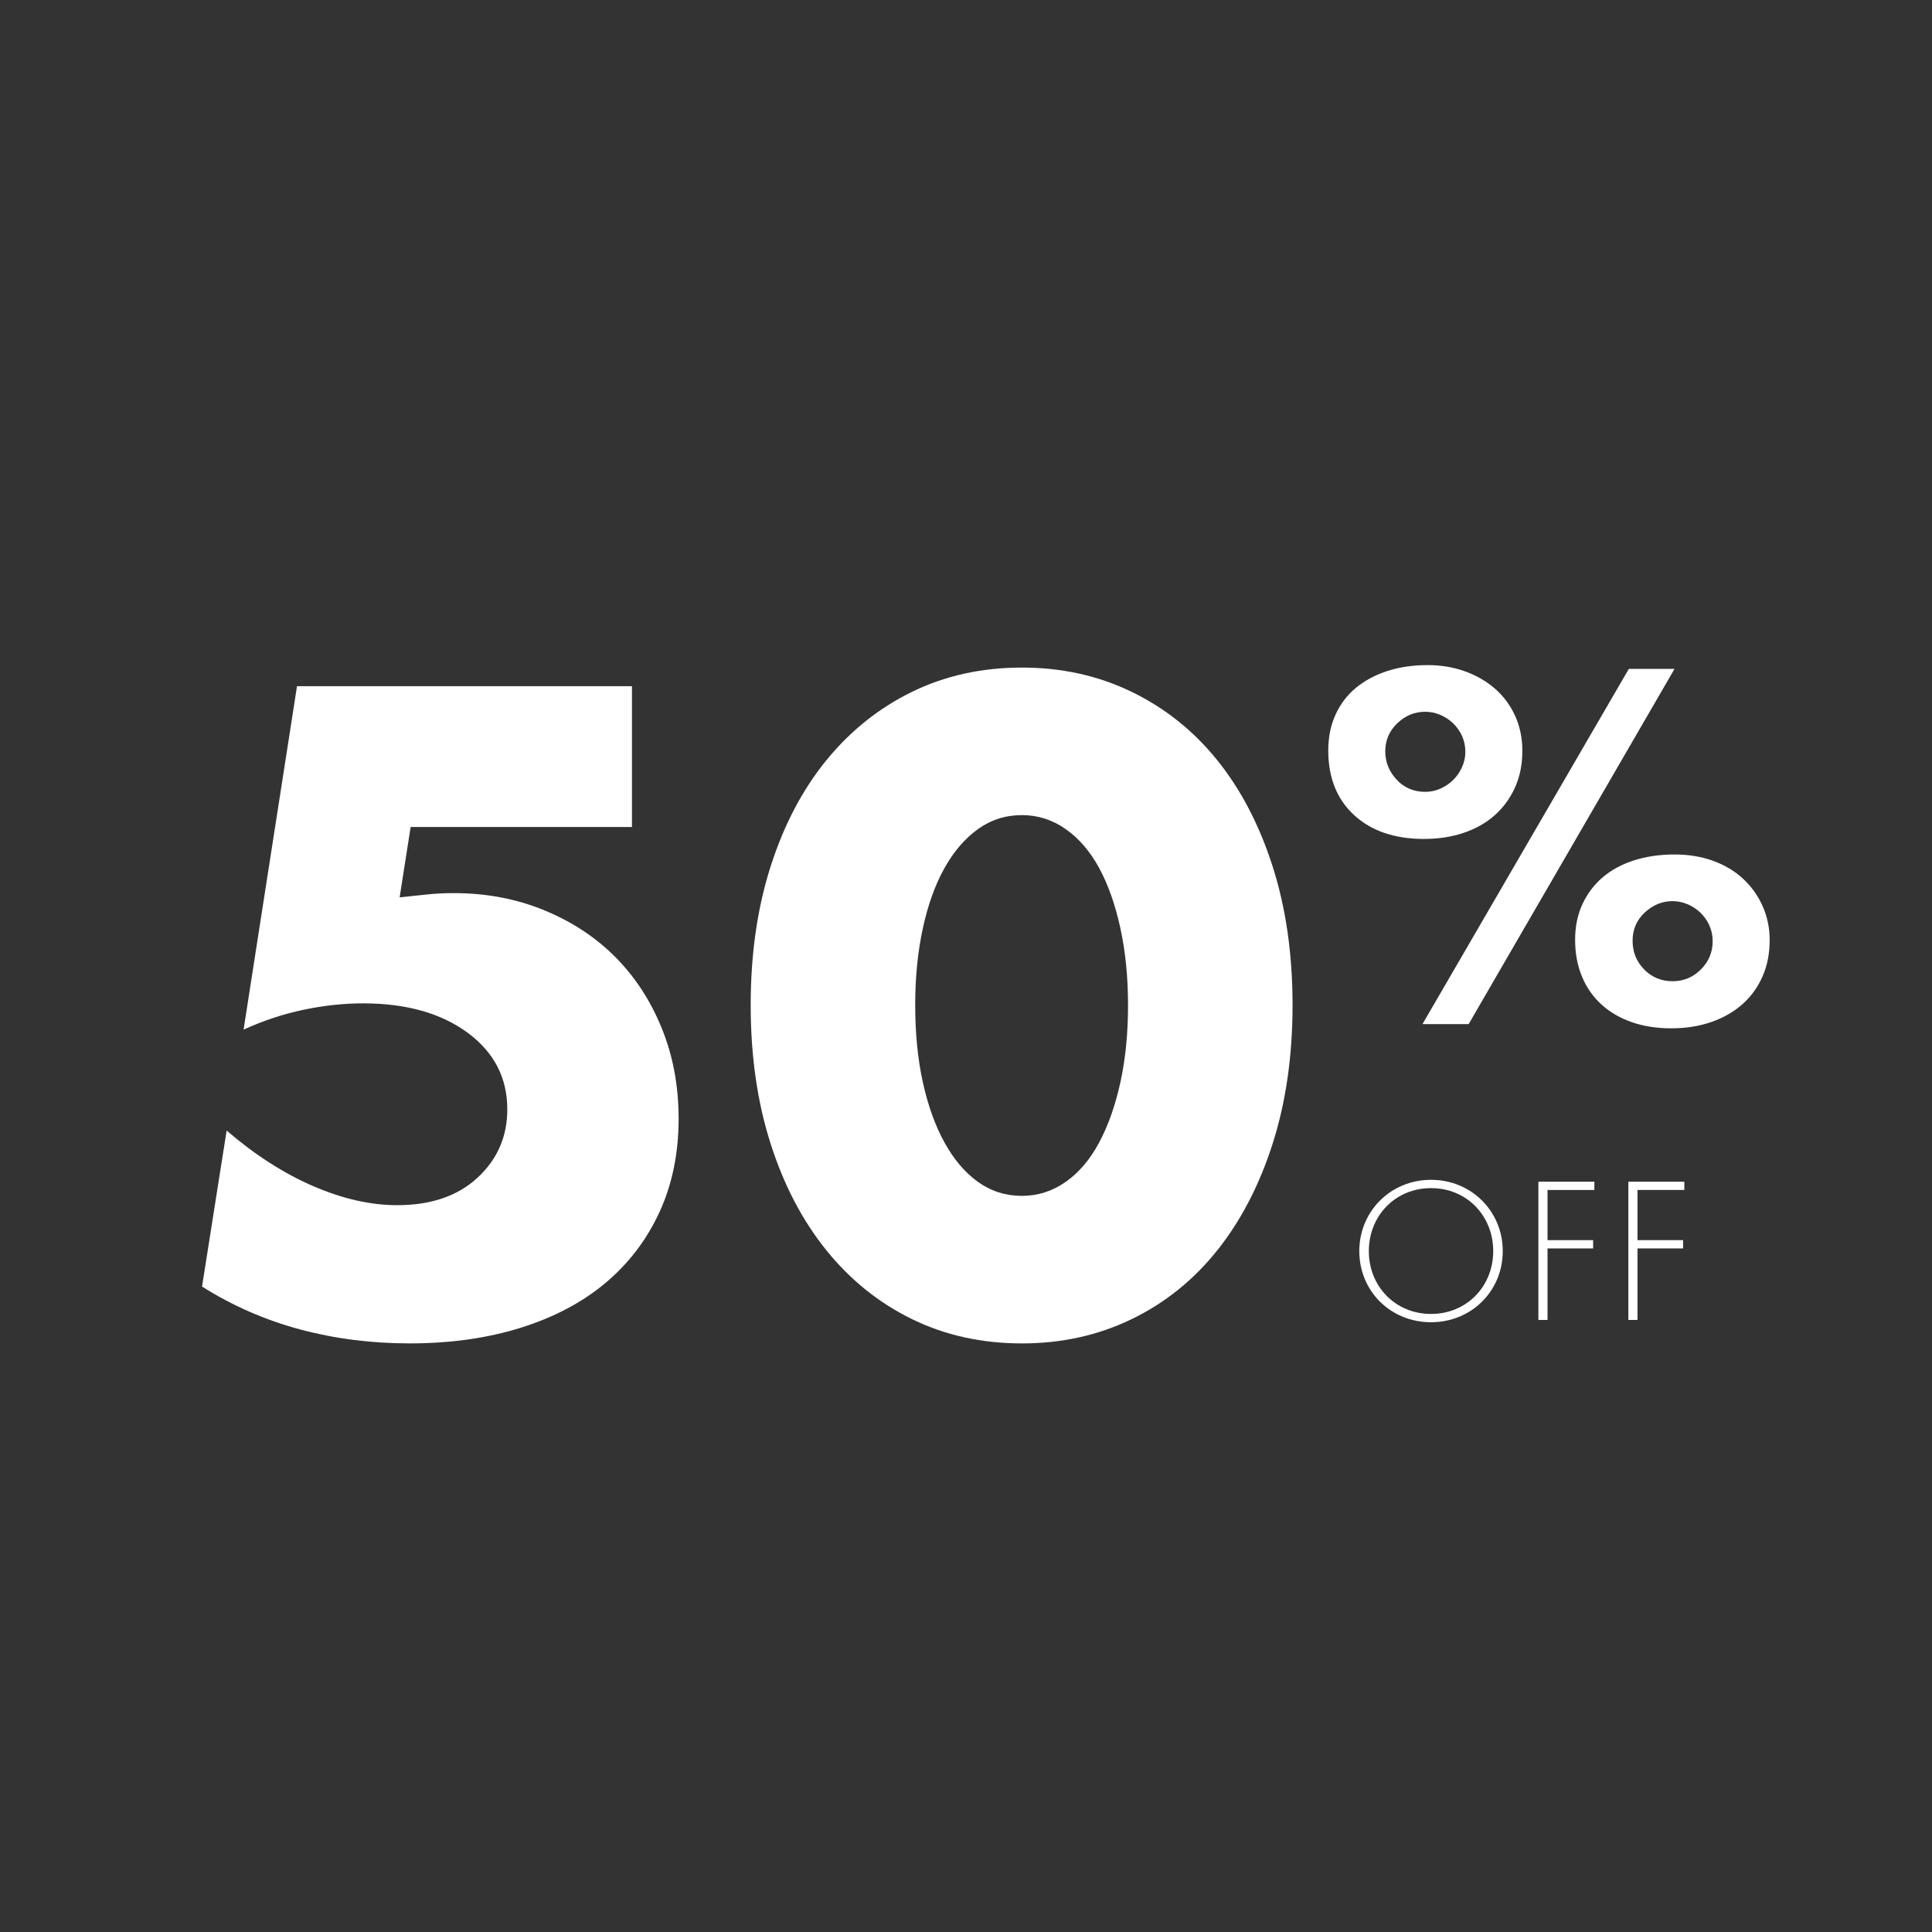
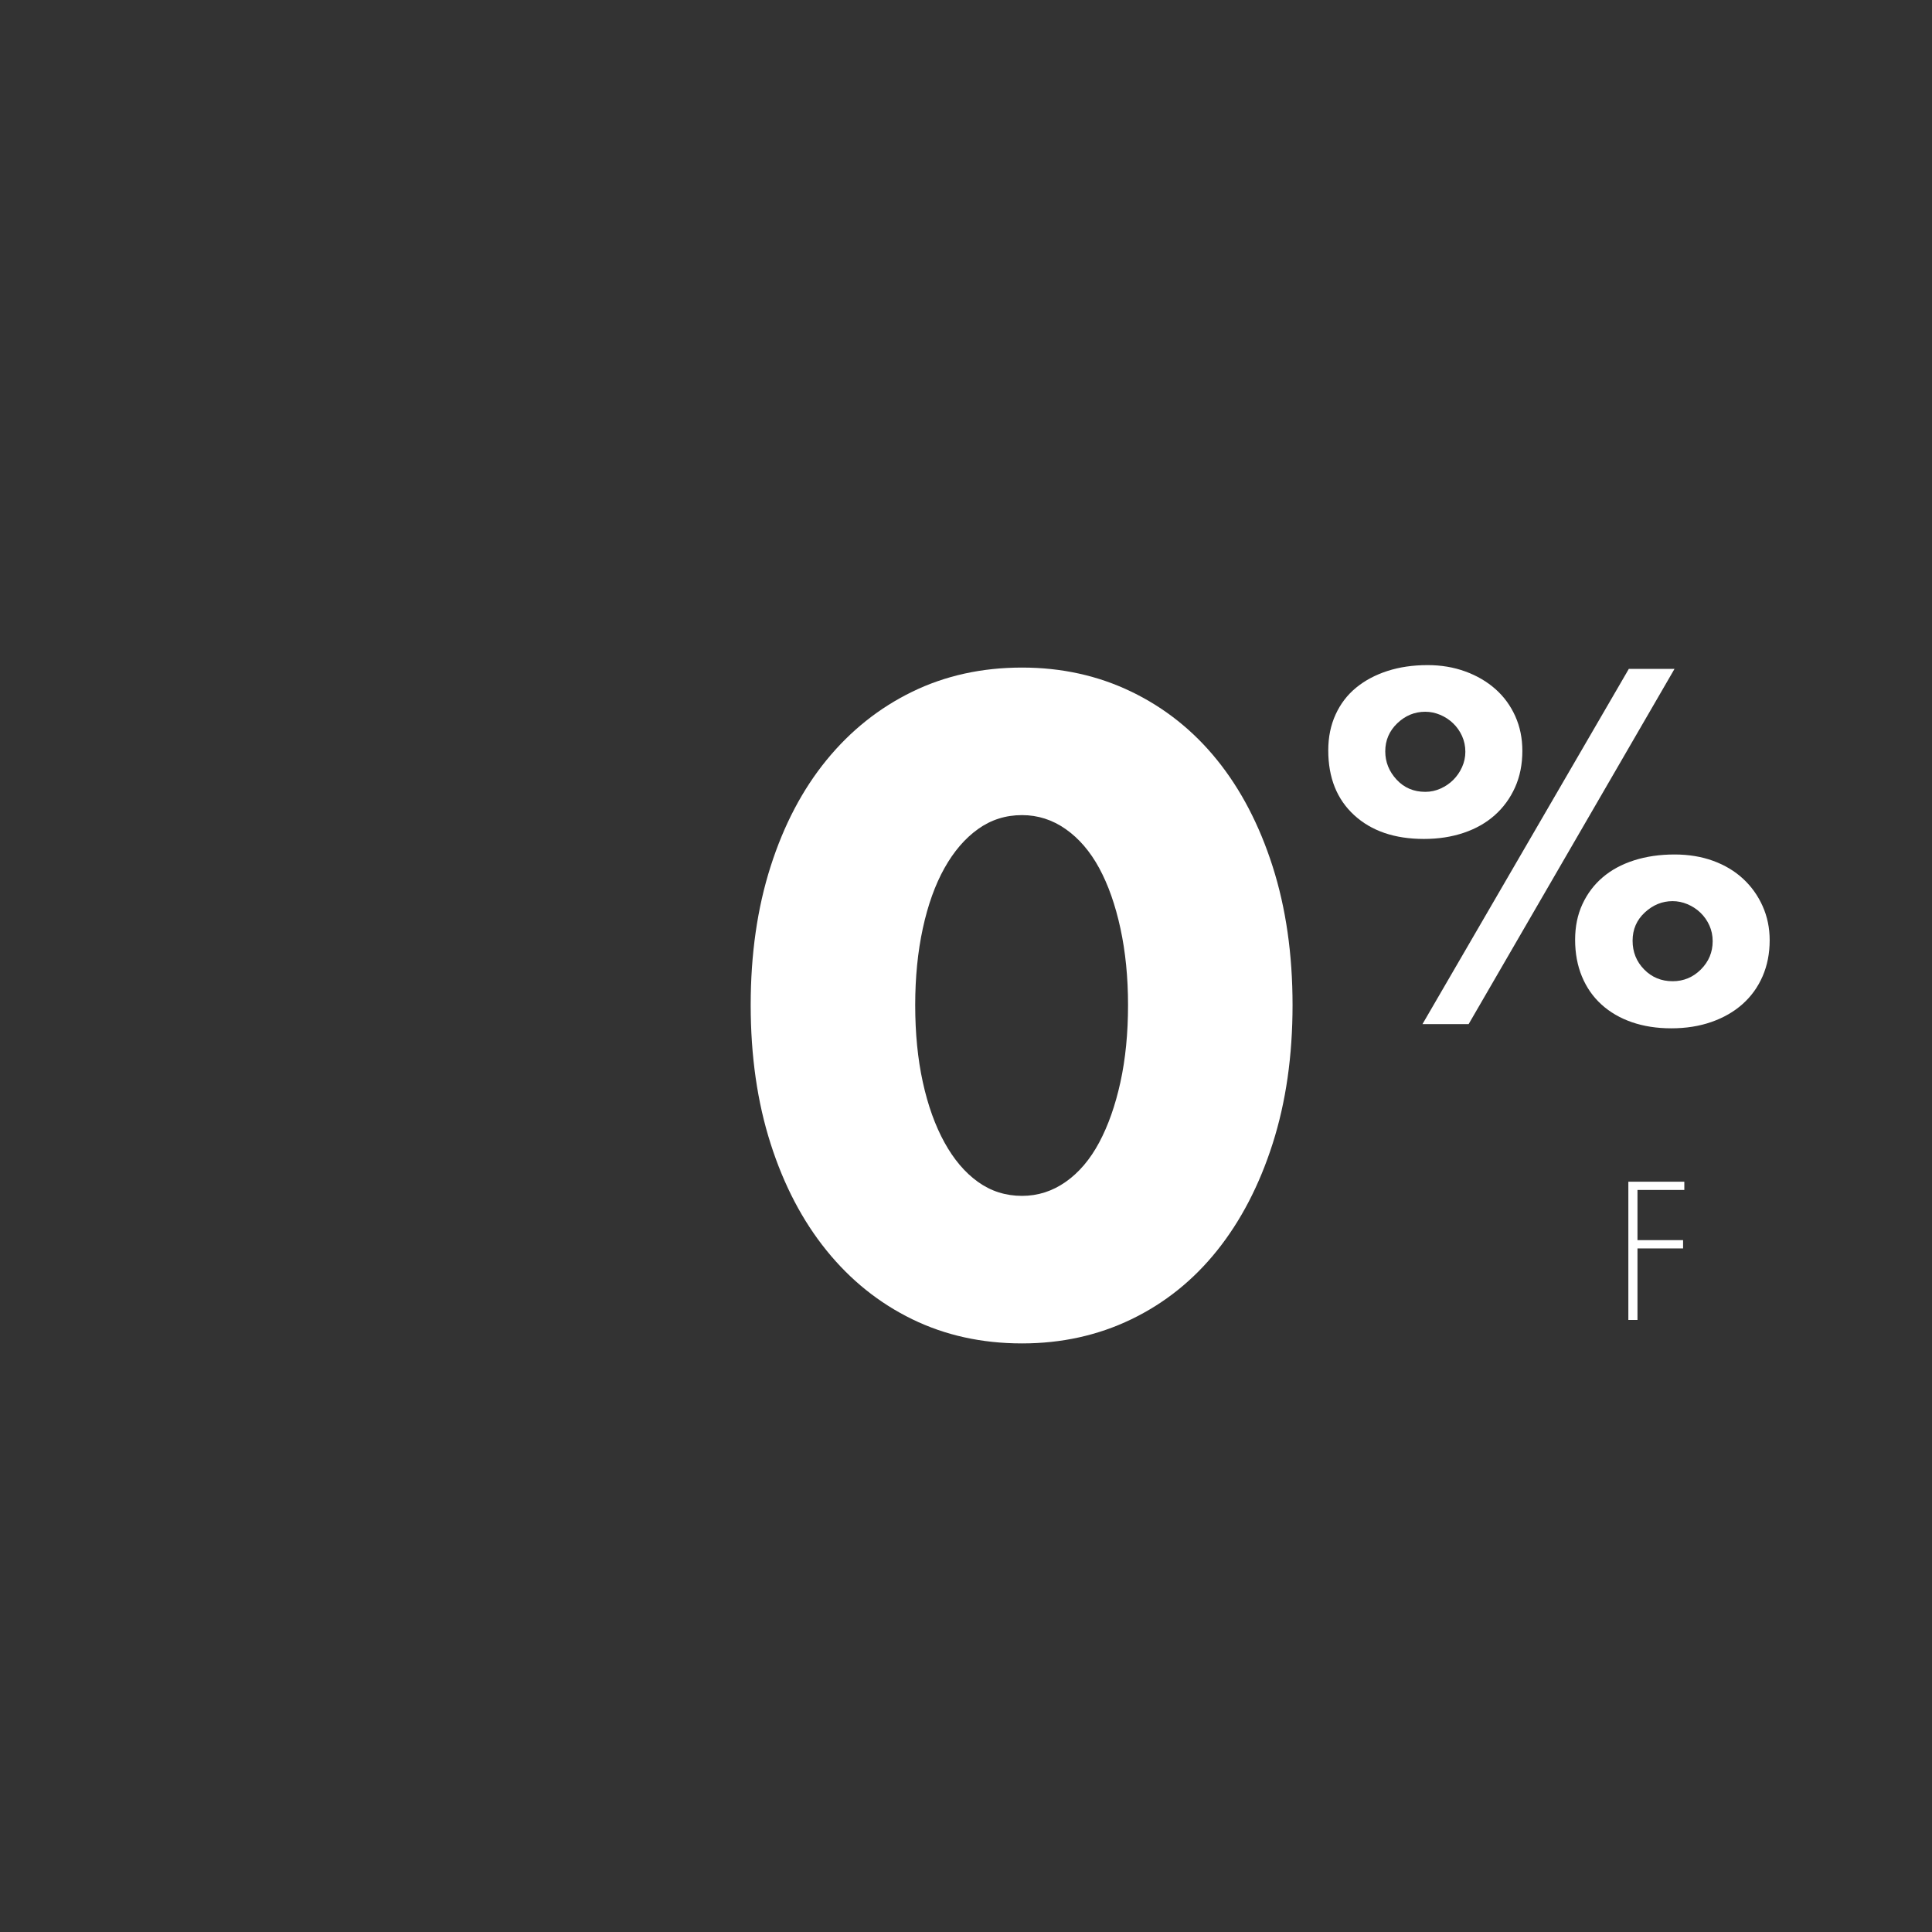
<svg xmlns="http://www.w3.org/2000/svg" version="1.1" id="Layer_1" x="0px" y="0px" width="250px" height="250px" viewBox="0 0 250 250" enable-background="new 0 0 250 250" xml:space="preserve">
  <rect x="0" y="0" width="250" height="250" fill="#333333" stroke="none" />
  <g>
-     <path fill="#FFFFFF" d="M81.778,107.011h-28.64l-1.426,9.107c1.317-0.146,2.524-0.274,3.621-0.384   c1.097-0.109,2.23-0.165,3.401-0.165c4.17,0,8.046,0.732,11.631,2.195c3.583,1.464,6.656,3.475,9.217,6.035   c2.56,2.562,4.571,5.634,6.035,9.218c1.463,3.584,2.195,7.499,2.195,11.74c0,4.463-0.823,8.487-2.469,12.07   c-1.646,3.585-3.969,6.639-6.968,9.163c-3,2.523-6.657,4.463-10.973,5.815c-4.317,1.353-9.108,2.03-14.375,2.03   c-4.976,0-9.711-0.604-14.21-1.811c-4.499-1.207-8.723-3.054-12.673-5.542l3.182-20.189c3.657,3.146,7.388,5.541,11.192,7.187   c3.803,1.646,7.424,2.47,10.863,2.47c4.389,0,7.863-1.189,10.424-3.566c2.56-2.377,3.84-5.322,3.84-8.834   c0-4.096-1.72-7.406-5.157-9.93c-3.439-2.524-7.938-3.786-13.497-3.786c-2.488,0-5.048,0.274-7.681,0.823   c-2.634,0.549-5.231,1.409-7.791,2.578l6.913-44.44h43.343V107.011z" />
    <path fill="#FFFFFF" d="M97.139,130.055c0-6.584,0.859-12.564,2.579-17.941c1.718-5.377,4.132-9.967,7.242-13.771   c3.108-3.803,6.803-6.748,11.083-8.833s9.015-3.127,14.21-3.127c5.119,0,9.838,1.042,14.154,3.127   c4.315,2.085,8.011,5.03,11.083,8.833c3.072,3.805,5.468,8.395,7.188,13.771c1.718,5.376,2.578,11.357,2.578,17.941   s-0.86,12.564-2.578,17.94c-1.72,5.377-4.115,9.985-7.188,13.826s-6.768,6.803-11.083,8.888c-4.316,2.085-9.035,3.128-14.154,3.128   c-5.195,0-9.931-1.043-14.21-3.128s-7.974-5.047-11.083-8.888c-3.11-3.841-5.524-8.449-7.242-13.826   C97.998,142.619,97.139,136.639,97.139,130.055z M118.427,130.055c0,3.658,0.329,6.986,0.987,9.984   c0.658,3.001,1.591,5.598,2.798,7.791c1.207,2.195,2.65,3.896,4.334,5.104c1.682,1.207,3.583,1.811,5.706,1.811   c2.047,0,3.931-0.604,5.65-1.811c1.718-1.207,3.163-2.908,4.335-5.104c1.169-2.193,2.084-4.79,2.743-7.791   c0.658-2.998,0.987-6.326,0.987-9.984c0-3.584-0.329-6.895-0.987-9.931c-0.659-3.035-1.574-5.632-2.743-7.791   c-1.172-2.157-2.617-3.84-4.335-5.047c-1.72-1.207-3.604-1.811-5.65-1.811c-2.123,0-4.024,0.604-5.706,1.811   c-1.684,1.207-3.127,2.891-4.334,5.047c-1.207,2.159-2.14,4.756-2.798,7.791C118.756,123.16,118.427,126.471,118.427,130.055z" />
    <path fill="#FFFFFF" d="M171.876,97.099c0-1.707,0.314-3.251,0.945-4.633c0.629-1.381,1.514-2.54,2.651-3.475   c1.138-0.934,2.489-1.655,4.054-2.164c1.564-0.507,3.302-0.762,5.213-0.762c1.746,0,3.372,0.274,4.877,0.823   c1.503,0.549,2.804,1.311,3.901,2.286c1.097,0.976,1.95,2.144,2.56,3.505c0.61,1.362,0.915,2.855,0.915,4.48   c0,1.748-0.315,3.322-0.945,4.725c-0.63,1.402-1.504,2.601-2.621,3.597c-1.118,0.996-2.459,1.758-4.023,2.286   c-1.565,0.528-3.282,0.792-5.151,0.792c-3.779,0-6.787-1.026-9.022-3.079C172.993,103.429,171.876,100.634,171.876,97.099z    M179.252,97.221c0,1.382,0.488,2.601,1.464,3.658c0.975,1.057,2.214,1.585,3.718,1.585c0.691,0,1.352-0.142,1.981-0.427   c0.63-0.284,1.179-0.66,1.646-1.128c0.467-0.467,0.843-1.015,1.128-1.646c0.283-0.629,0.427-1.29,0.427-1.981   c0-0.731-0.144-1.412-0.427-2.042c-0.285-0.629-0.671-1.178-1.159-1.646c-0.487-0.466-1.046-0.832-1.676-1.097   c-0.631-0.264-1.271-0.396-1.921-0.396c-1.382,0-2.591,0.498-3.627,1.493C179.771,94.59,179.252,95.798,179.252,97.221z    M210.77,86.553h5.913l-26.641,45.965h-5.974L210.77,86.553z M203.819,121.605c0-1.707,0.314-3.24,0.945-4.603   c0.63-1.361,1.503-2.52,2.621-3.475c1.117-0.955,2.469-1.686,4.054-2.195c1.585-0.507,3.332-0.762,5.243-0.762   c1.829,0,3.494,0.274,4.999,0.823c1.503,0.549,2.793,1.321,3.87,2.316c1.077,0.997,1.921,2.175,2.53,3.536   c0.609,1.362,0.914,2.834,0.914,4.419c0,1.707-0.305,3.261-0.914,4.664c-0.609,1.401-1.474,2.601-2.591,3.596   c-1.118,0.996-2.459,1.769-4.023,2.316c-1.564,0.549-3.303,0.824-5.212,0.824c-1.87,0-3.566-0.266-5.091-0.793   c-1.523-0.527-2.834-1.29-3.932-2.286c-1.098-0.995-1.941-2.204-2.53-3.628C204.114,124.938,203.819,123.353,203.819,121.605z    M211.257,121.727c0,1.463,0.497,2.703,1.493,3.719c0.996,1.016,2.226,1.524,3.688,1.524c1.422,0,2.642-0.508,3.658-1.524   c1.015-1.016,1.523-2.235,1.523-3.658c0-0.731-0.143-1.412-0.427-2.042c-0.284-0.629-0.67-1.178-1.158-1.646   c-0.487-0.466-1.047-0.833-1.677-1.097c-0.63-0.264-1.271-0.396-1.92-0.396c-1.341,0-2.54,0.487-3.597,1.463   C211.784,119.045,211.257,120.264,211.257,121.727z" />
  </g>
  <g>
-     <path fill="#FFFFFF" d="M194.456,161.896c0,5.15-4.051,9.201-9.281,9.201c-5.258,0-9.282-4.051-9.282-9.201   s4.051-9.228,9.282-9.228C190.405,152.669,194.456,156.746,194.456,161.896z M193.222,161.896c0-4.587-3.434-8.154-8.047-8.154   c-4.614,0-8.048,3.567-8.048,8.154c0,4.561,3.434,8.128,8.048,8.128C189.788,170.024,193.222,166.457,193.222,161.896z" />
-     <path fill="#FFFFFF" d="M206.311,153.983h-6.062v6.492h5.901v1.072h-5.901v9.255h-1.181V152.91h7.243V153.983z" />
    <path fill="#FFFFFF" d="M217.951,153.983h-6.062v6.492h5.901v1.072h-5.901v9.255h-1.181V152.91h7.243V153.983z" />
  </g>
</svg>